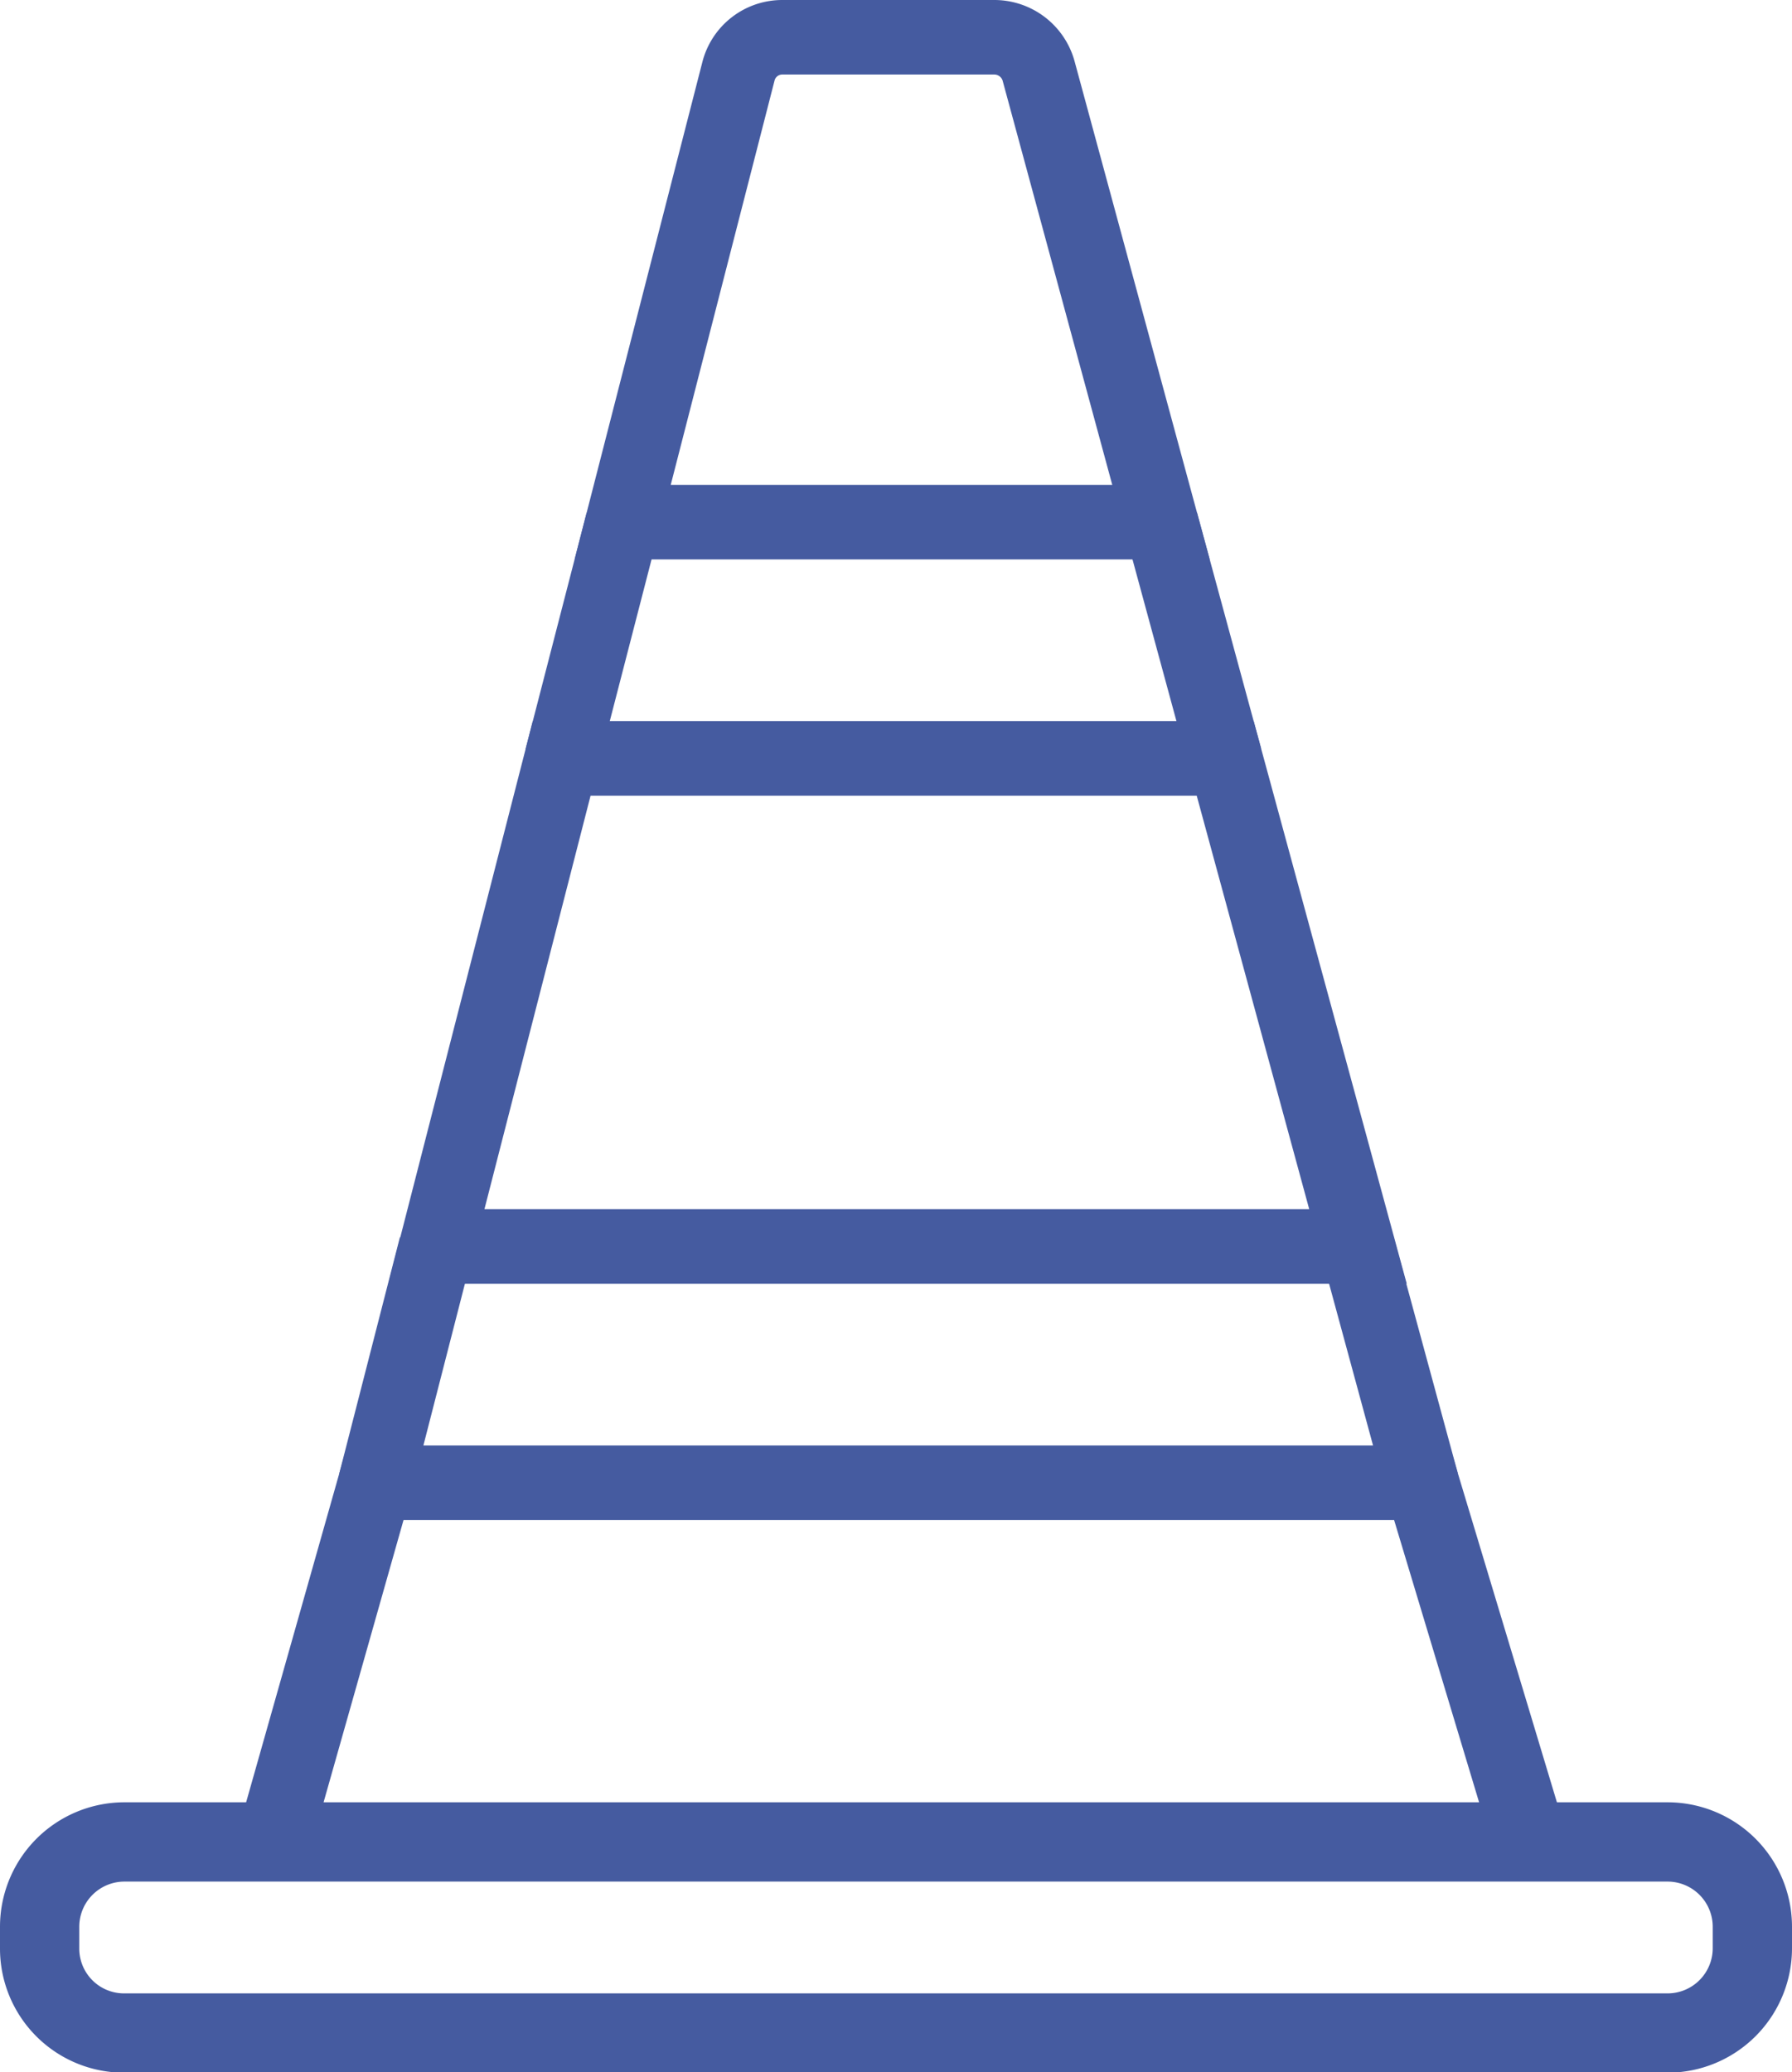
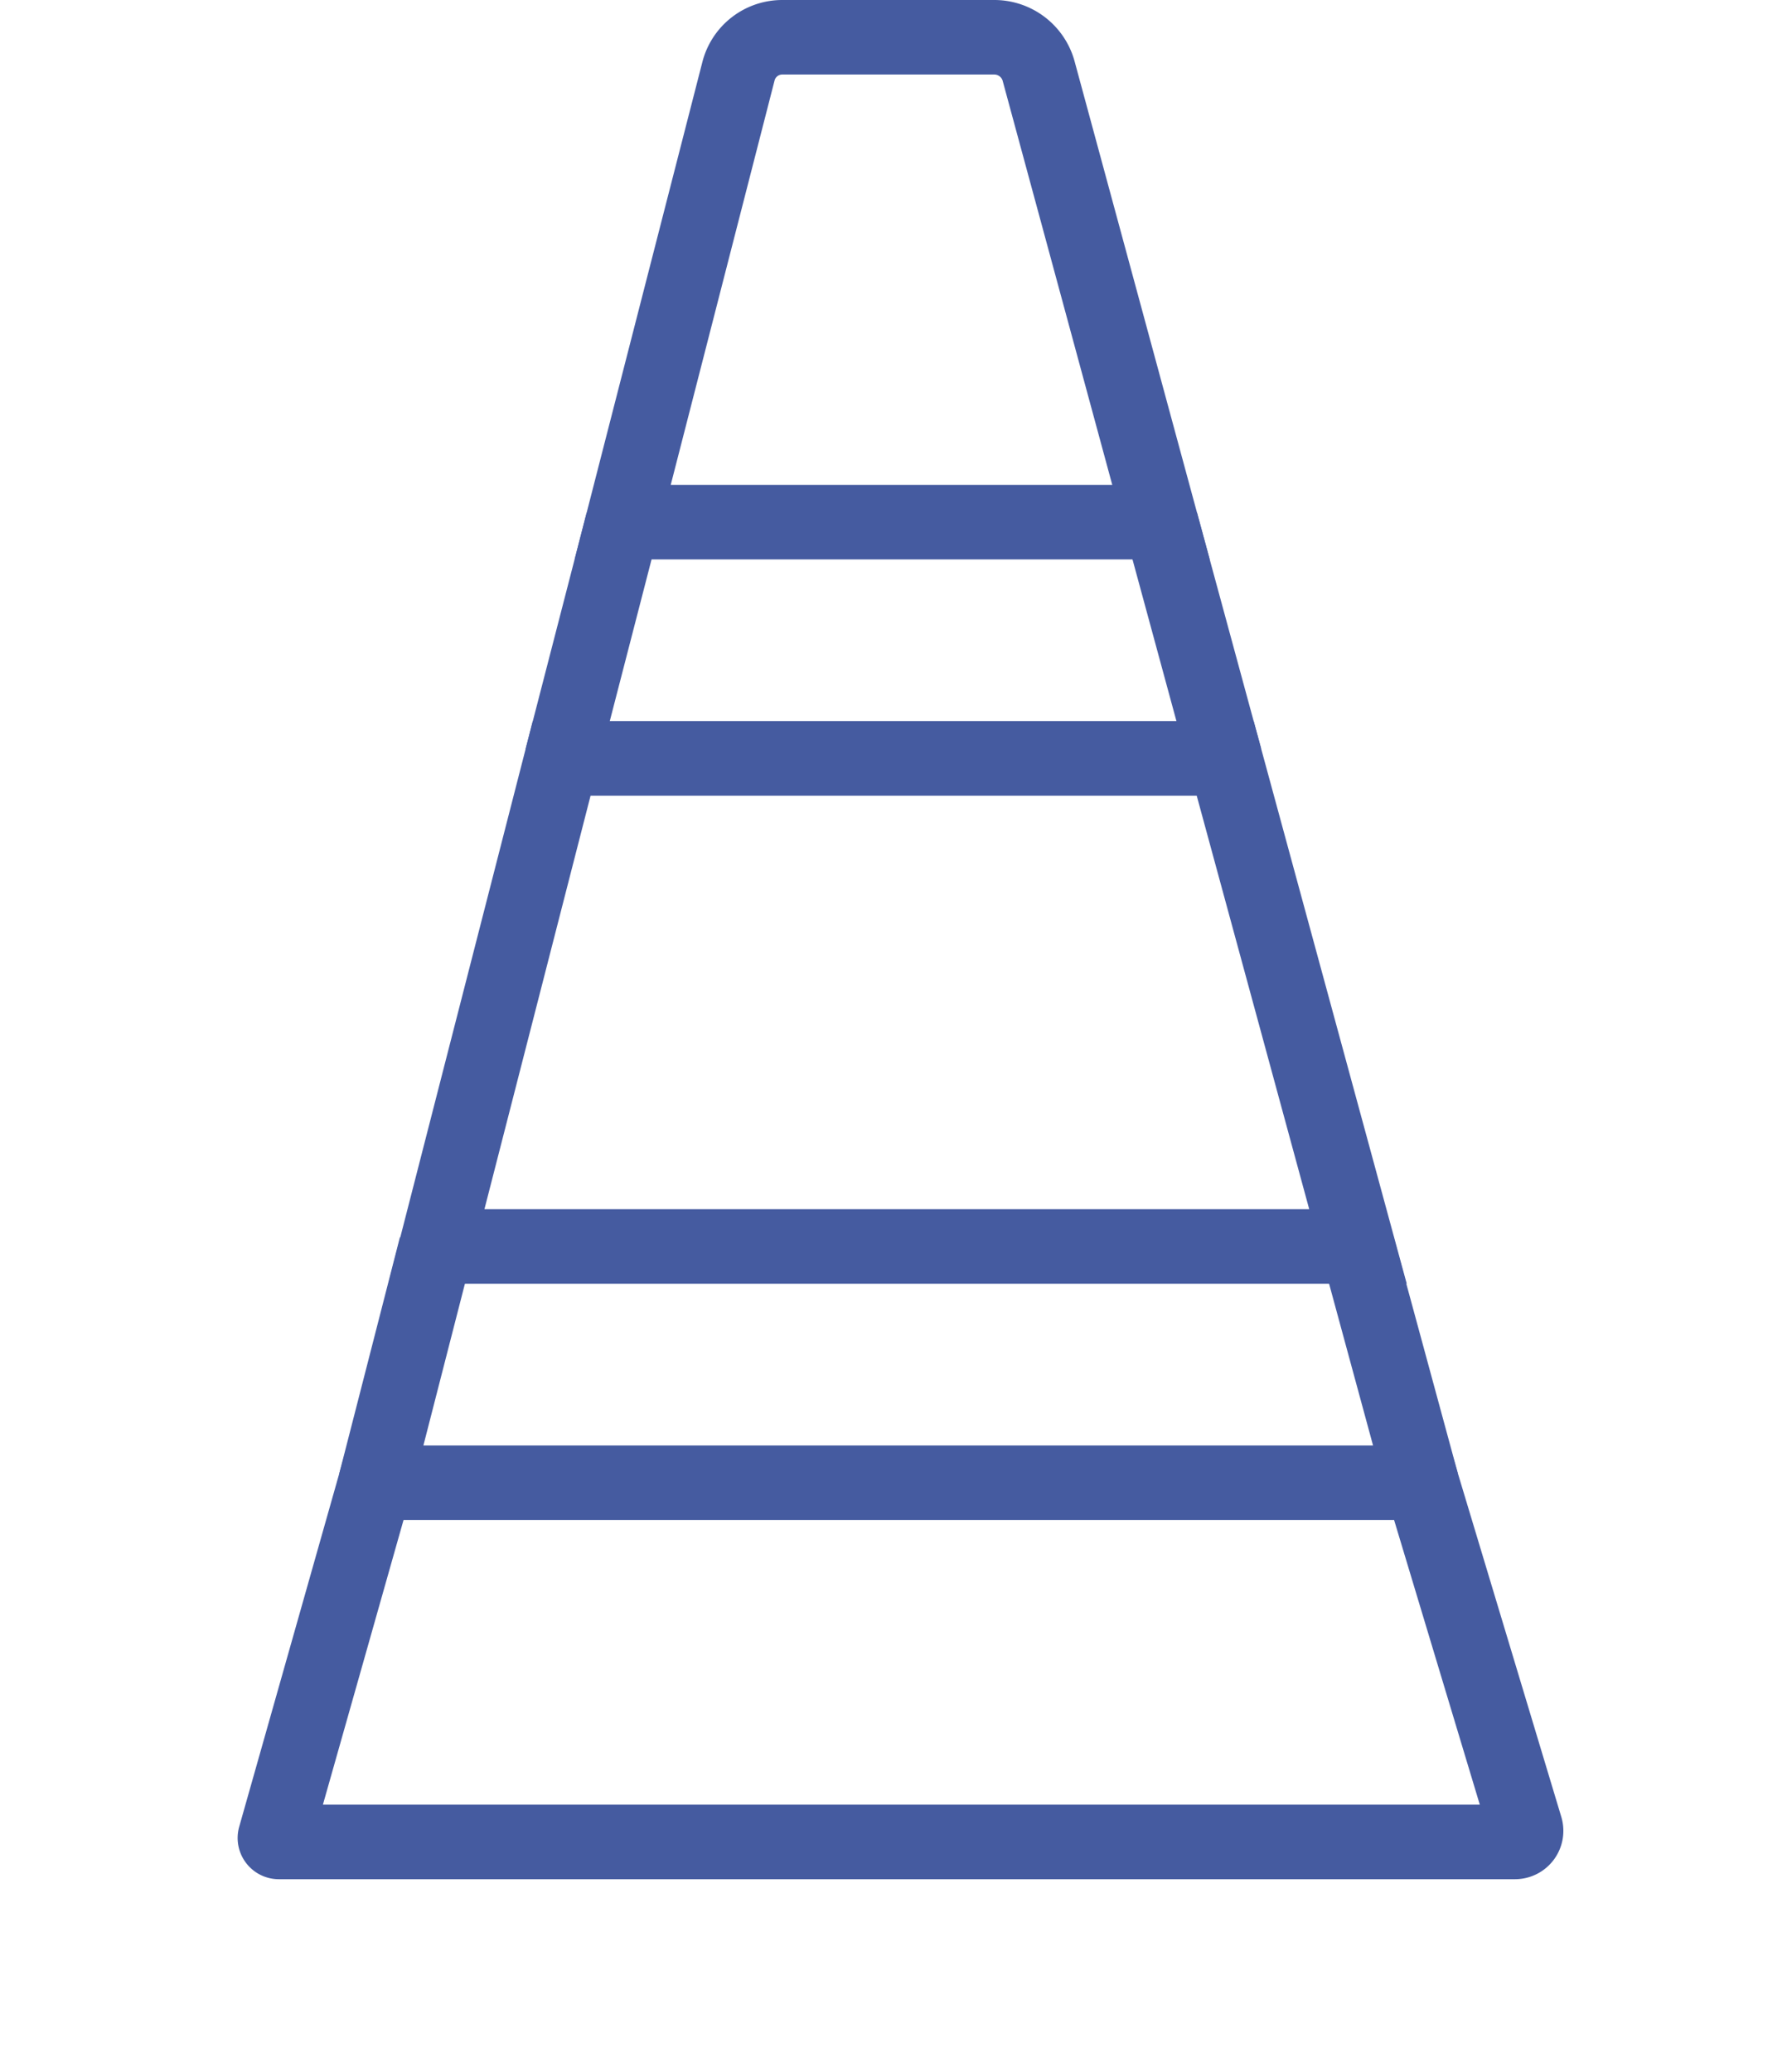
<svg xmlns="http://www.w3.org/2000/svg" viewBox="0 0 45.21 52.27">
  <defs>
    <style>.cls-1,.cls-2{fill:none;stroke:#455ba0;stroke-miterlimit:10;}.cls-1{stroke-width:1.88px;}.cls-2{stroke-width:2px;}</style>
  </defs>
  <title>Recurso 19</title>
  <g id="Capa_2" data-name="Capa 2">
    <g id="Capa_1-2" data-name="Capa 1">
      <line class="cls-1" x1="15.71" y1="13.17" x2="14.17" y2="19.13" />
-       <path class="cls-2" d="M3.14,46.46H42.07a2.14,2.14,0,0,1,2.14,2.14v.54a2.14,2.14,0,0,1-2.14,2.14H3.13A2.13,2.13,0,0,1,1,49.14v-.54A2.14,2.14,0,0,1,3.14,46.46Z" />
      <polygon class="cls-1" points="11.01 31.44 34.26 31.44 30.91 19.13 14.17 19.13 11.01 31.44" />
      <path class="cls-1" d="M29.29,13.17,26.2,1.78A1.16,1.16,0,0,0,25.09.94H19.74a1.14,1.14,0,0,0-1.11.86L15.71,13.17Z" />
      <path class="cls-1" d="M38.49,46.1l-2.62-8.7H9.47L6.94,46.33a.1.1,0,0,0,.1.13H38.22A.28.28,0,0,0,38.49,46.1Z" />
      <line class="cls-1" x1="29.29" y1="13.17" x2="30.91" y2="19.13" />
      <line class="cls-1" x1="34.25" y1="31.44" x2="35.87" y2="37.4" />
      <line class="cls-1" x1="11" y1="31.44" x2="9.47" y2="37.4" />
    </g>
  </g>
</svg>